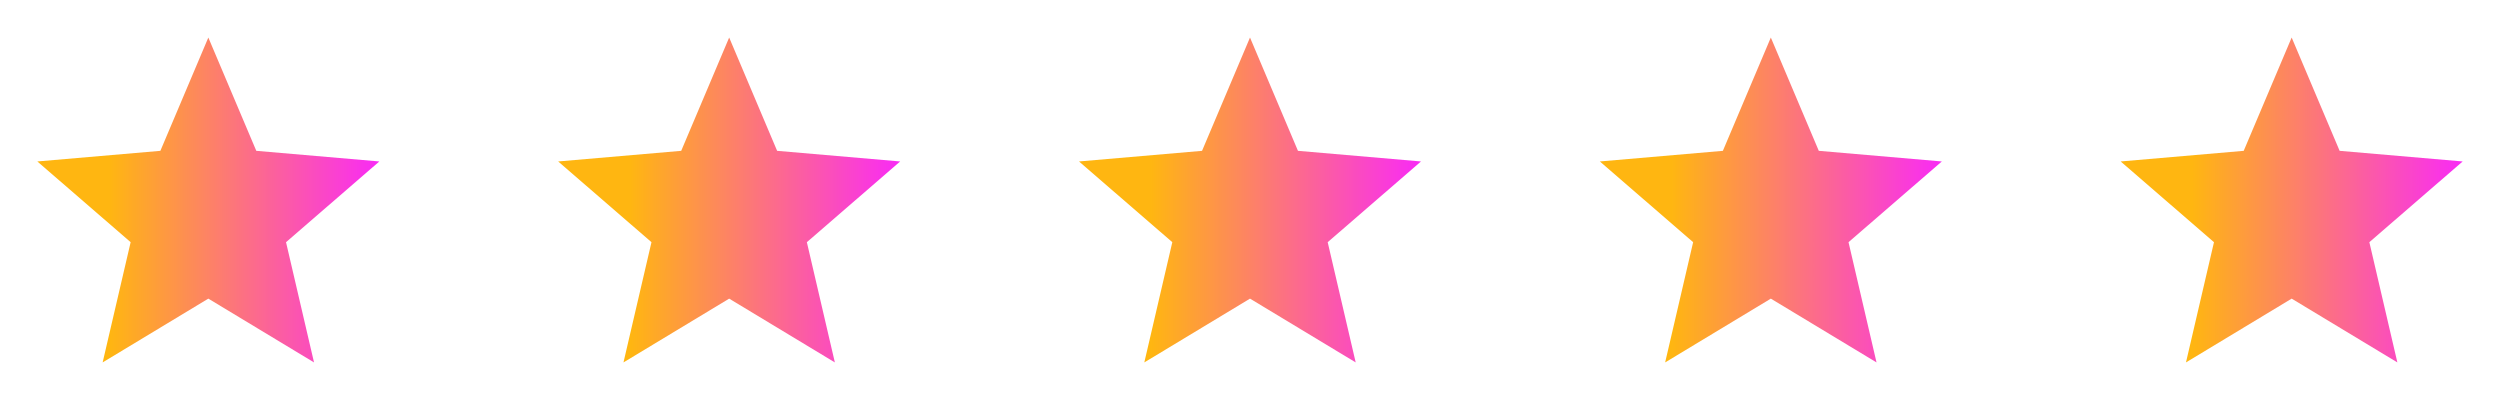
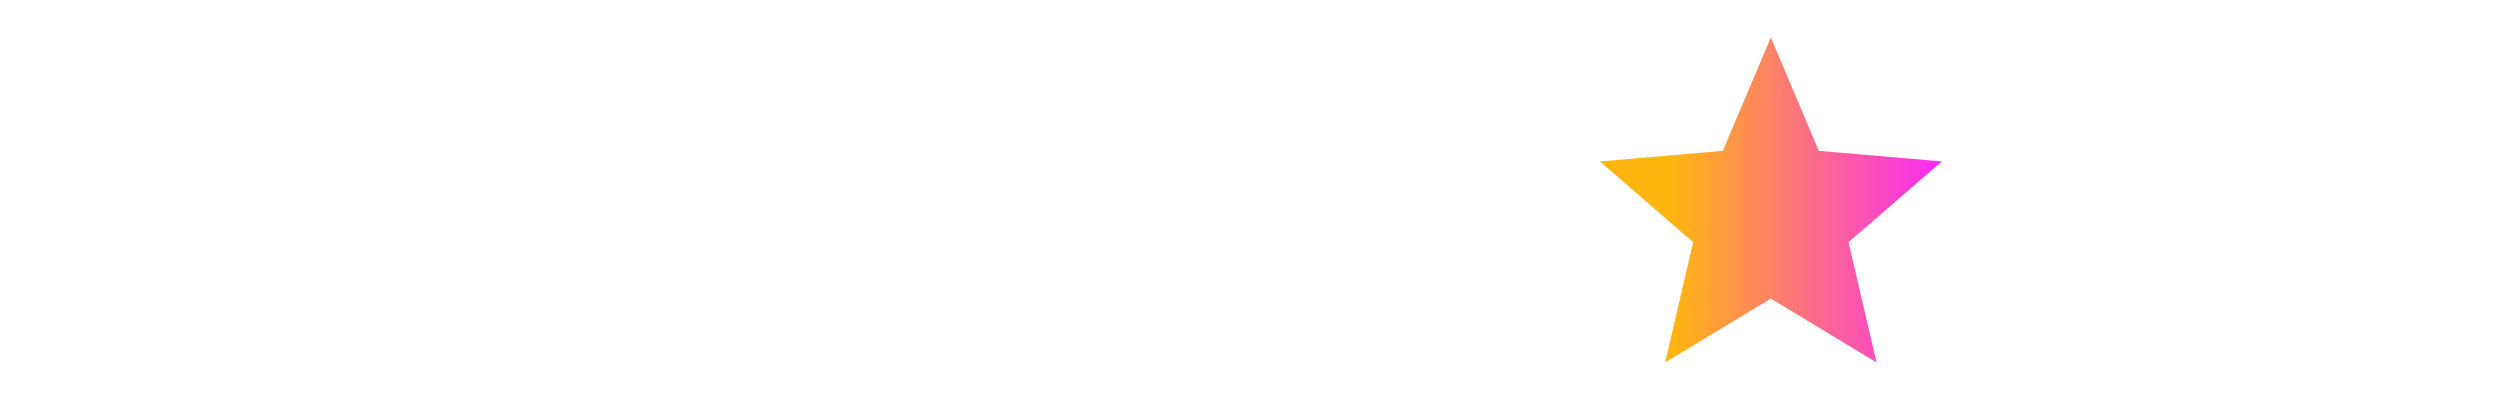
<svg xmlns="http://www.w3.org/2000/svg" width="120" height="20" viewBox="0 0 120 20" fill="none">
  <mask id="mask0_2_241" style="mask-type:alpha" maskUnits="userSpaceOnUse" x="0" y="0" width="20" height="20">
    <rect width="20" height="20" fill="#D9D9D9" />
  </mask>
  <g mask="url(#mask0_2_241)">
-     <path d="M4.927 17.396L6.271 11.625L1.792 7.75L7.698 7.24L10 1.802L12.302 7.24L18.208 7.75L13.729 11.625L15.073 17.396L10 14.334L4.927 17.396Z" fill="url(#paint0_linear_2_241)" />
-   </g>
+     </g>
  <mask id="mask1_2_241" style="mask-type:alpha" maskUnits="userSpaceOnUse" x="25" y="0" width="20" height="20">
-     <rect x="25" width="20" height="20" fill="#D9D9D9" />
-   </mask>
+     </mask>
  <g mask="url(#mask1_2_241)">
    <path d="M29.927 17.396L31.271 11.625L26.792 7.75L32.698 7.24L35 1.802L37.302 7.24L43.208 7.75L38.729 11.625L40.073 17.396L35 14.334L29.927 17.396Z" fill="url(#paint1_linear_2_241)" />
  </g>
  <mask id="mask2_2_241" style="mask-type:alpha" maskUnits="userSpaceOnUse" x="50" y="0" width="20" height="20">
-     <rect x="50" width="20" height="20" fill="#D9D9D9" />
-   </mask>
+     </mask>
  <g mask="url(#mask2_2_241)">
    <path d="M54.927 17.396L56.271 11.625L51.792 7.75L57.698 7.24L60 1.802L62.302 7.24L68.208 7.75L63.729 11.625L65.073 17.396L60 14.334L54.927 17.396Z" fill="url(#paint2_linear_2_241)" />
  </g>
  <mask id="mask3_2_241" style="mask-type:alpha" maskUnits="userSpaceOnUse" x="75" y="0" width="20" height="20">
    <rect x="75" width="20" height="20" fill="#D9D9D9" />
  </mask>
  <g mask="url(#mask3_2_241)">
    <path d="M79.927 17.396L81.271 11.625L76.792 7.75L82.698 7.24L85 1.802L87.302 7.24L93.208 7.75L88.729 11.625L90.073 17.396L85 14.334L79.927 17.396Z" fill="url(#paint3_linear_2_241)" />
  </g>
  <mask id="mask4_2_241" style="mask-type:alpha" maskUnits="userSpaceOnUse" x="100" y="0" width="20" height="20">
-     <rect x="100" width="20" height="20" fill="#D9D9D9" />
-   </mask>
+     </mask>
  <g mask="url(#mask4_2_241)">
    <path d="M104.927 17.396L106.271 11.625L101.792 7.75L107.698 7.24L110 1.802L112.302 7.24L118.208 7.75L113.729 11.625L115.073 17.396L110 14.334L104.927 17.396Z" fill="url(#paint4_linear_2_241)" />
  </g>
  <defs>
    <linearGradient id="paint0_linear_2_241" x1="1.792" y1="9.599" x2="18.208" y2="9.599" gradientUnits="userSpaceOnUse">
      <stop stop-color="#FFB611" />
      <stop offset="0.21" stop-color="#FFB611" />
      <stop offset="1" stop-color="#F92AF6" />
    </linearGradient>
    <linearGradient id="paint1_linear_2_241" x1="26.792" y1="9.599" x2="43.208" y2="9.599" gradientUnits="userSpaceOnUse">
      <stop stop-color="#FFB611" />
      <stop offset="0.21" stop-color="#FFB611" />
      <stop offset="1" stop-color="#F92AF6" />
    </linearGradient>
    <linearGradient id="paint2_linear_2_241" x1="51.792" y1="9.599" x2="68.208" y2="9.599" gradientUnits="userSpaceOnUse">
      <stop stop-color="#FFB611" />
      <stop offset="0.21" stop-color="#FFB611" />
      <stop offset="1" stop-color="#F92AF6" />
    </linearGradient>
    <linearGradient id="paint3_linear_2_241" x1="76.792" y1="9.599" x2="93.208" y2="9.599" gradientUnits="userSpaceOnUse">
      <stop stop-color="#FFB611" />
      <stop offset="0.21" stop-color="#FFB611" />
      <stop offset="1" stop-color="#F92AF6" />
    </linearGradient>
    <linearGradient id="paint4_linear_2_241" x1="101.792" y1="9.599" x2="118.208" y2="9.599" gradientUnits="userSpaceOnUse">
      <stop stop-color="#FFB611" />
      <stop offset="0.21" stop-color="#FFB611" />
      <stop offset="1" stop-color="#F92AF6" />
    </linearGradient>
  </defs>
</svg>